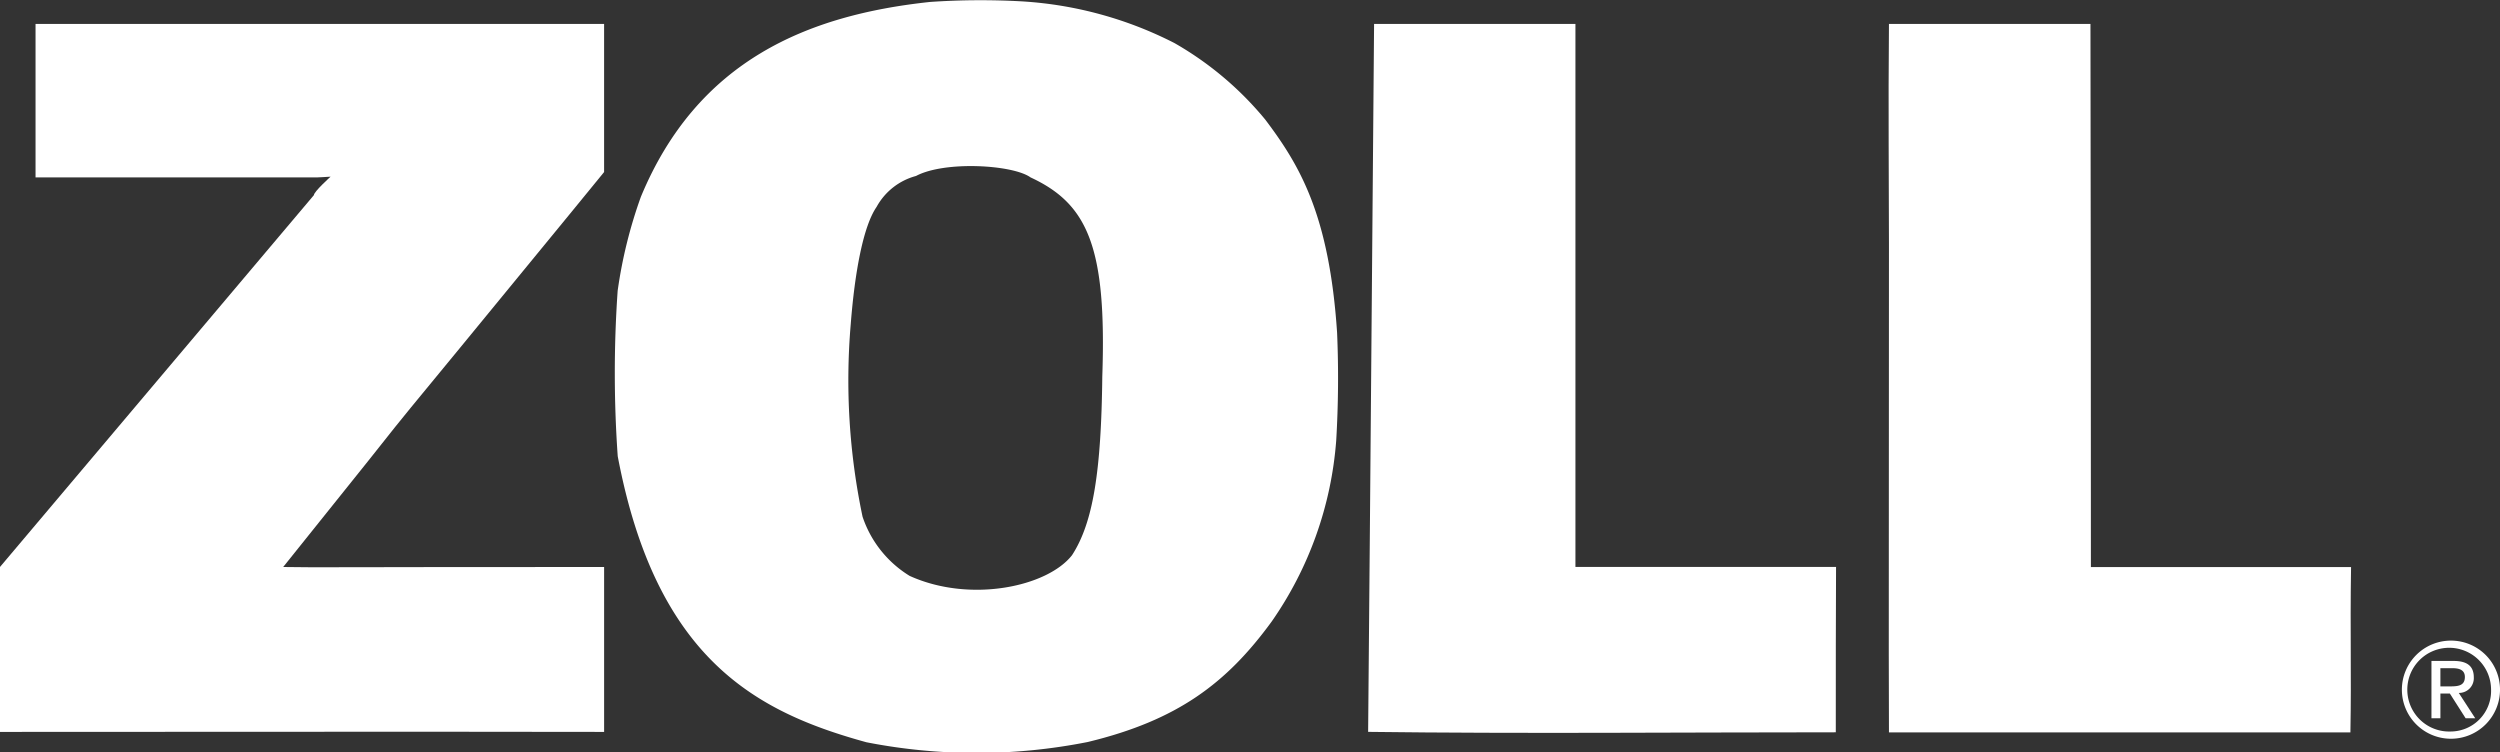
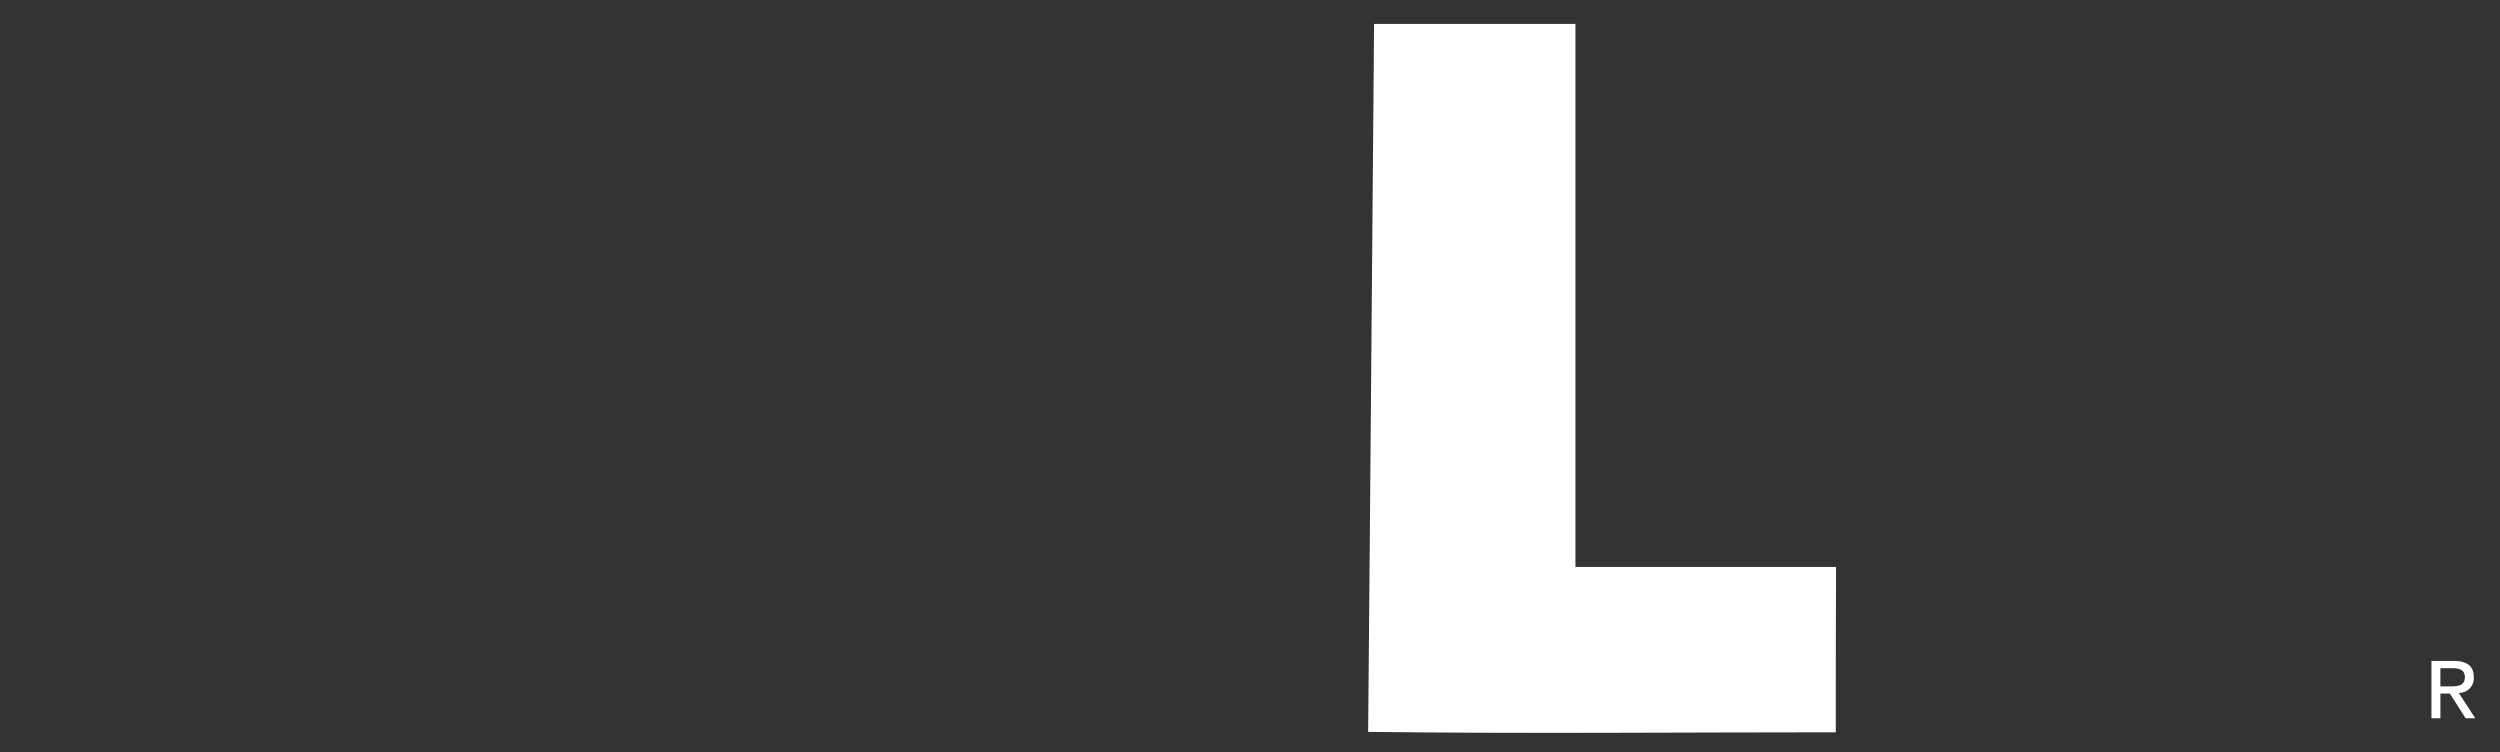
<svg xmlns="http://www.w3.org/2000/svg" width="174.806" height="52.61" viewBox="0 0 174.806 52.61">
  <rect x="0" y="0" width="174.806" height="52.61" fill="#333333" stroke="none" />
  <g id="Group_332" data-name="Group 332" transform="translate(0 0)">
-     <path id="Path_212" data-name="Path 212" d="M2.485,15.289H21.949c.13.017,1.166-.052,1.166-.052s-1.166,1.05-1.166,1.29q-10.972,13-21.949,26V54.061c14.019,0,28.248-.026,42.241,0V42.53c-20.852,0-19.335.043-22.44,0,12.057-15,4.581-5.857,12.522-15.516,6.91-8.408,9.917-12.1,9.917-12.1V4.558H2.485Z" transform="translate(0 -2.884)" fill="#fff" />
    <path id="Path_213" data-name="Path 213" d="M274.879,4.558H260.8c-.416,49.008-.245,30.9-.416,49.5,10.766.137,21.871.03,32.7.03,0-5.014,0-7.556.018-11.561H274.879Z" transform="translate(-164.721 -2.884)" fill="#fff" />
-     <path id="Path_214" data-name="Path 214" d="M373.585,42.529q0-18.987-.031-37.977H359.464c-.055,6.014,0,11.132,0,15.4,0,30.135-.029,23.8,0,34.137H391.73c.078-4.341-.029-6.76.046-11.56Z" transform="translate(-227.384 -2.88)" fill="#fff" />
-     <path id="Path_215" data-name="Path 215" d="M162.475,8.36a22.975,22.975,0,0,0-6.353-5.352A26.961,26.961,0,0,0,145.528.1a51.5,51.5,0,0,0-6.5.037c-8.546.917-16.248,4.079-20.208,13.622a32.731,32.731,0,0,0-1.625,6.575A82.953,82.953,0,0,0,117.2,31.9c2.695,14.232,9.723,17.89,17.387,20a39.938,39.938,0,0,0,15.475-.017c6.272-1.513,9.715-4.106,12.865-8.425a25.45,25.45,0,0,0,4.511-12.654,74.089,74.089,0,0,0,.061-7.553C166.951,15.048,164.908,11.581,162.475,8.36ZM151.082,26.335c-.074,6.558-.627,10.2-2.118,12.487-1.729,2.21-7.135,3.36-11.353,1.445a7.726,7.726,0,0,1-3.293-4.141,46.311,46.311,0,0,1-.825-13.465c.282-3.628.873-6.84,1.806-8.191a4.46,4.46,0,0,1,2.759-2.166c2-1.067,6.764-.792,8.007.1C150.079,14.264,151.393,17.289,151.082,26.335Z" transform="translate(-74.007 0)" fill="#fff" />
    <path id="Path_216" data-name="Path 216" d="M465.716,126.941c0-.771-.449-1.147-1.406-1.147h-1.555V129.8h.626v-1.725h.662l1.1,1.725h.672l-1.15-1.77A1.031,1.031,0,0,0,465.716,126.941Zm-1.684.633h-.652V126.3h.828c.424,0,.884.083.884.615C465.091,127.546,464.585,127.573,464.031,127.573Z" transform="translate(-292.742 -79.579)" fill="#fff" />
-     <path id="Path_217" data-name="Path 217" d="M460.437,121.924a3.431,3.431,0,1,0,3.451,3.412A3.428,3.428,0,0,0,460.437,121.924Zm0,6.356a2.928,2.928,0,1,1,2.825-2.944A2.838,2.838,0,0,1,460.437,128.28Z" transform="translate(-289.081 -77.131)" fill="#fff" />
  </g>
</svg>